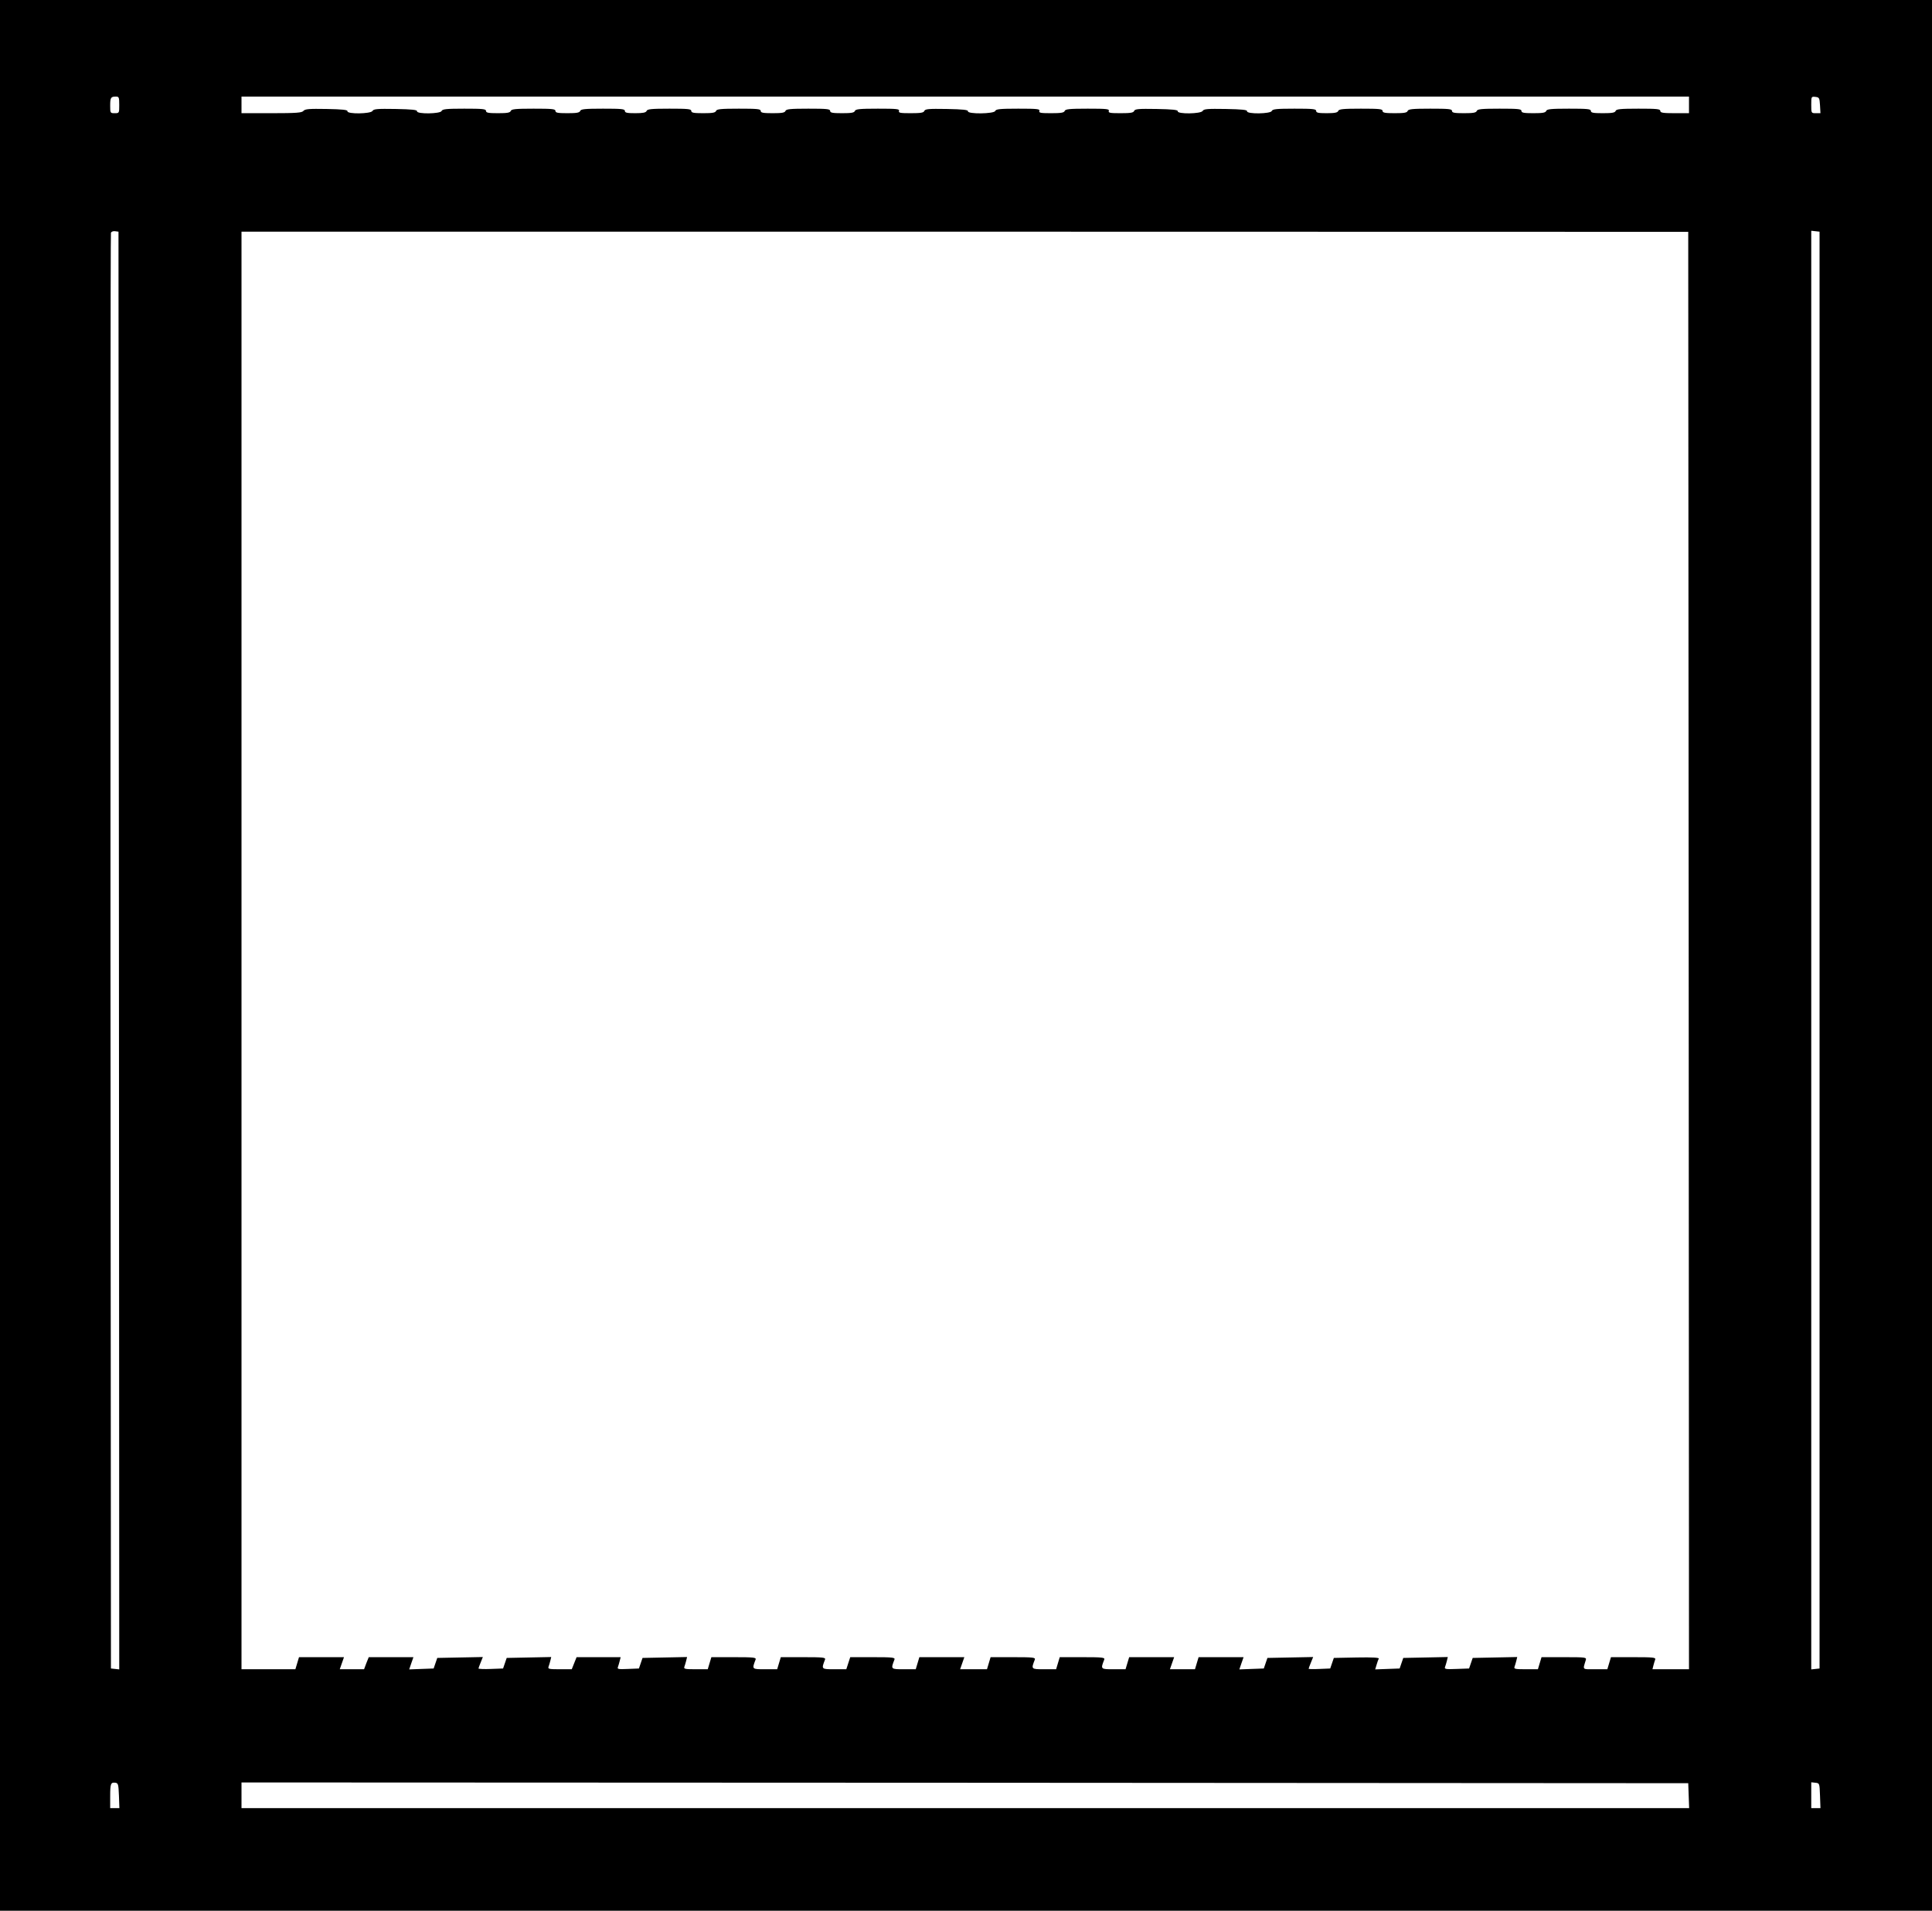
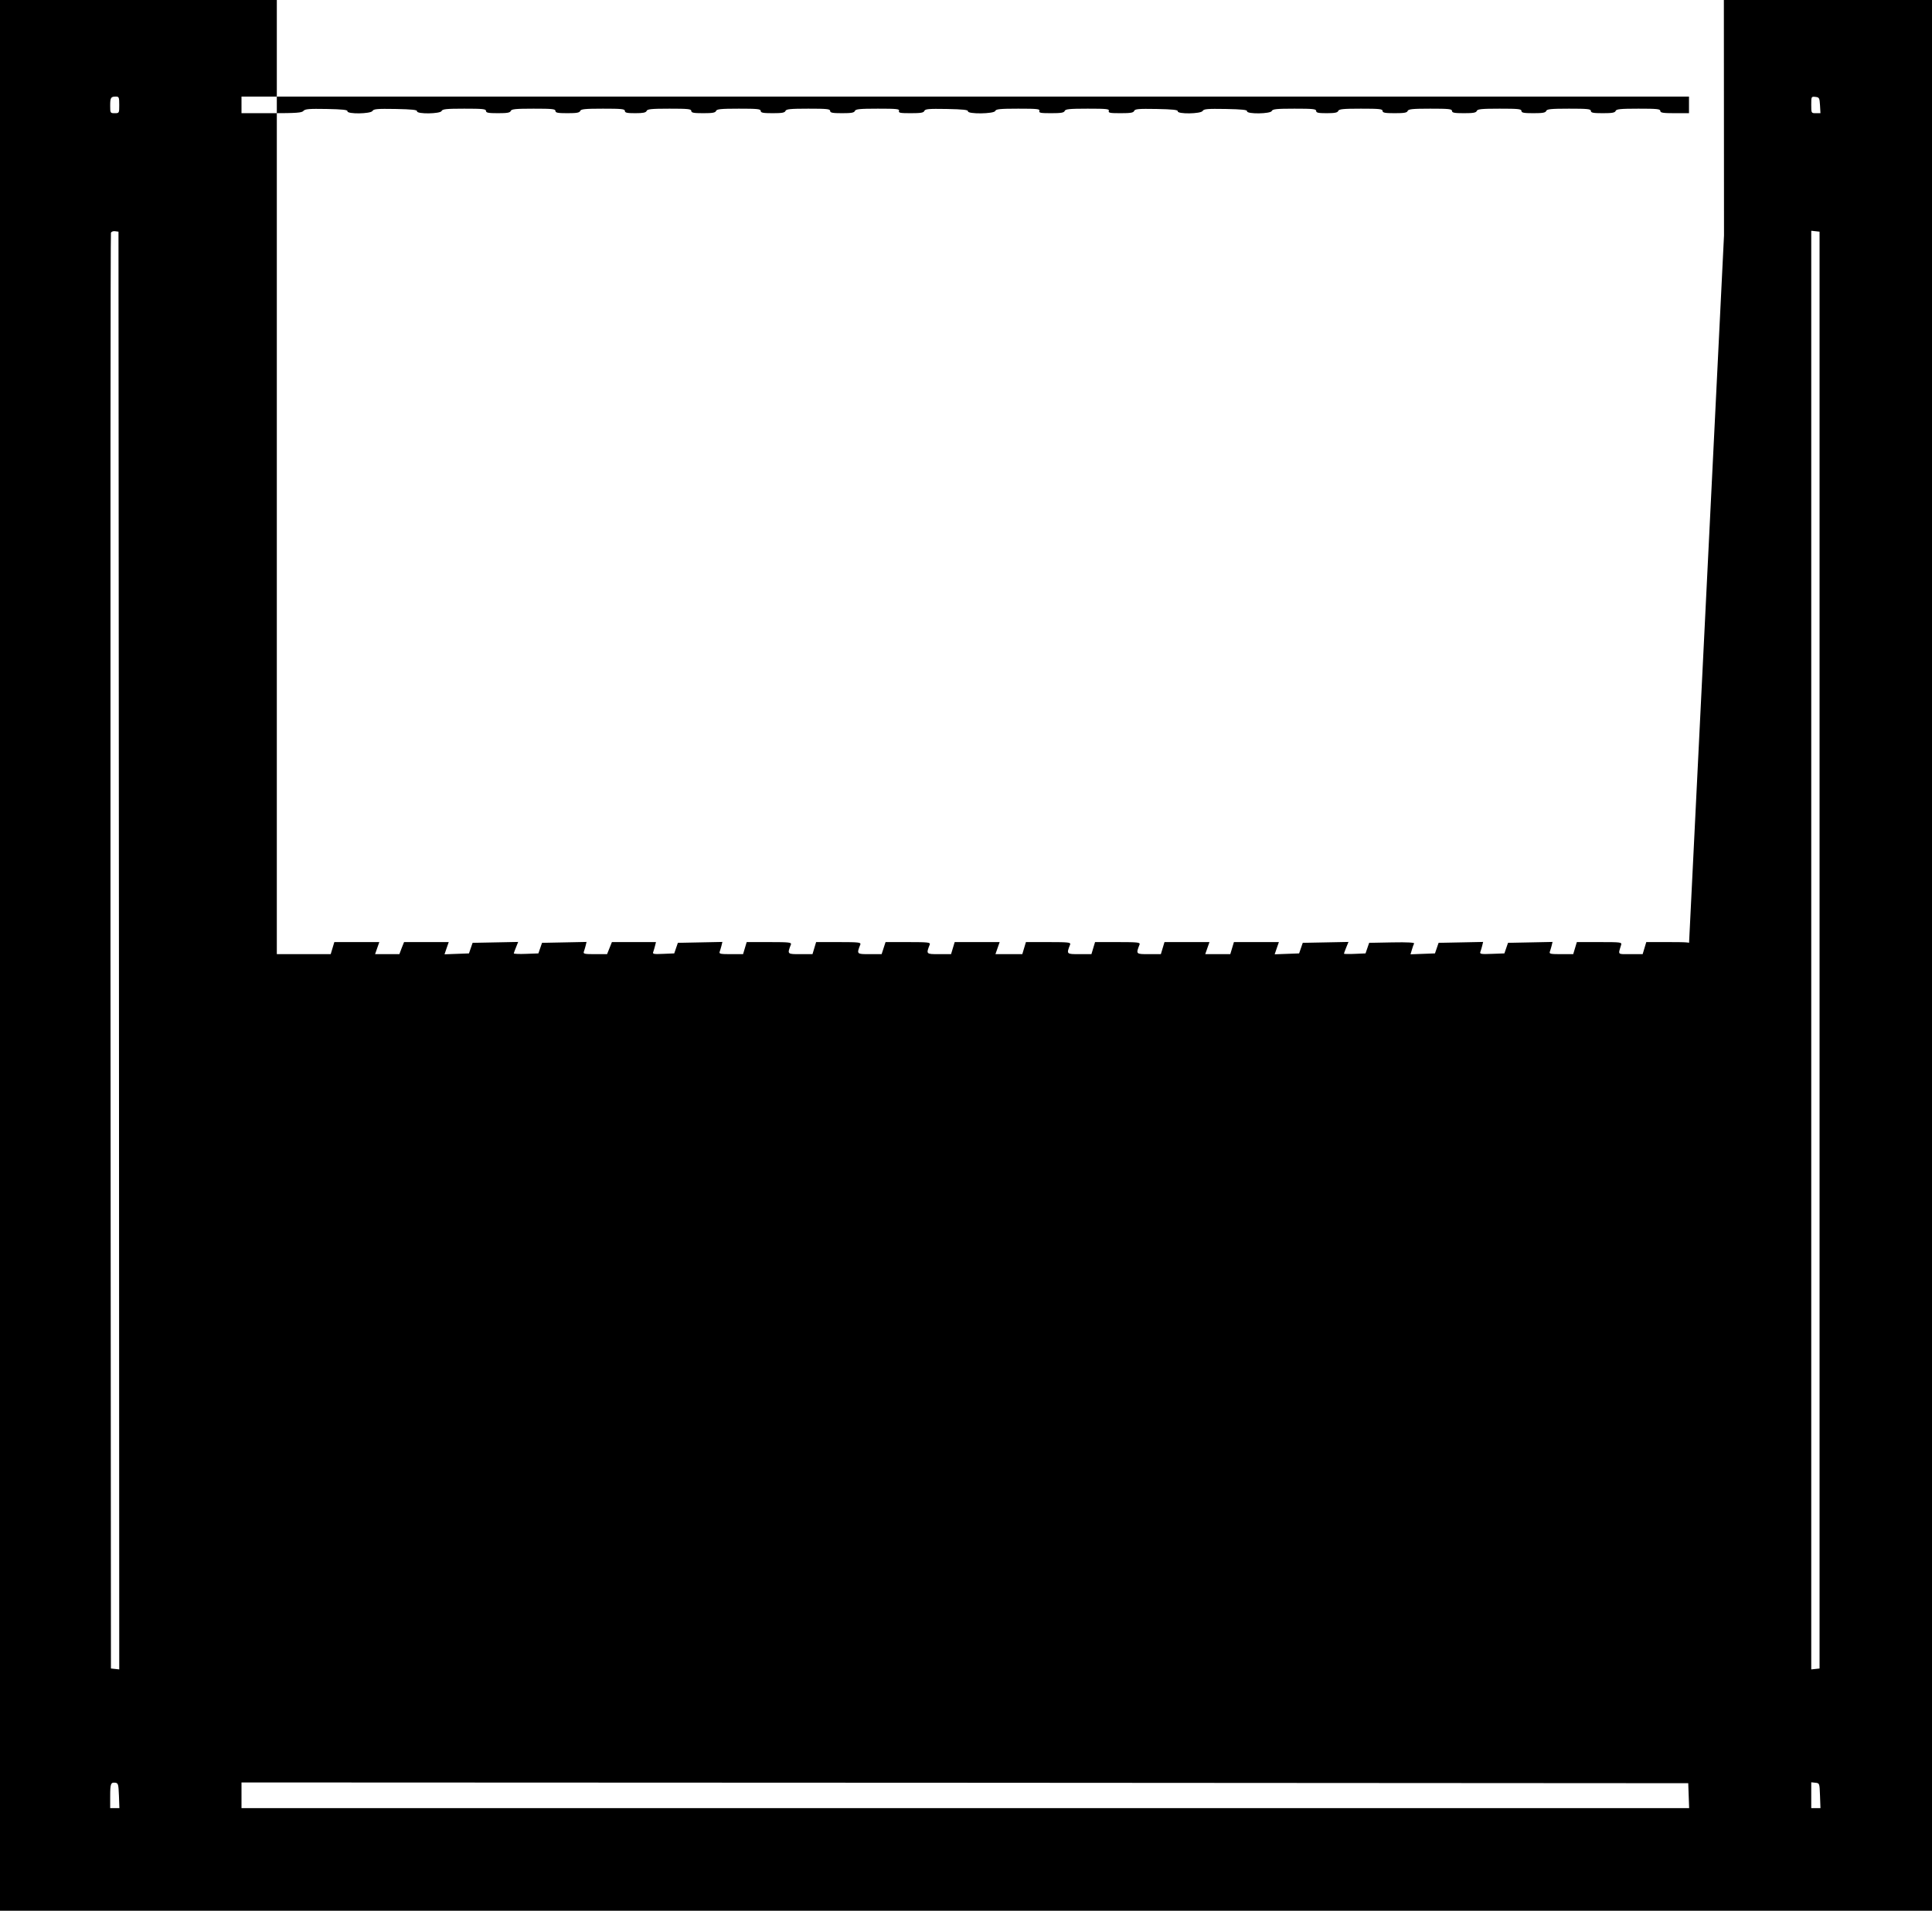
<svg xmlns="http://www.w3.org/2000/svg" version="1.0" width="1280pt" height="1266pt" viewBox="0 0 1280 1266" preserveAspectRatio="xMidYMid meet">
  <g transform="translate(0,1266) scale(0.1,-0.1)" fill="#000000" stroke="none">
-     <path d="M0 6330 l0 -6330 6400 0 6400 0 0 6330 0 6330 -6400 0 -6400 0 0 -6330z m790 5635 c0 -54 0 -55 -30 -55 -29 0 -30 1 -30 48 0 55 4 62 37 62 21 0 23 -4 23 -55z m10400 0 l0 -55 -95 0 c-78 0 -95 3 -95 15 0 13 -23 15 -145 15 -120 0 -147 -3 -151 -15 -5 -12 -24 -15 -85 -15 -64 0 -79 3 -79 15 0 13 -23 15 -145 15 -120 0 -147 -3 -151 -15 -5 -12 -24 -15 -85 -15 -64 0 -79 3 -79 15 0 13 -23 15 -145 15 -120 0 -147 -3 -151 -15 -5 -12 -24 -15 -85 -15 -64 0 -79 3 -79 15 0 13 -23 15 -144 15 -119 0 -145 -3 -150 -15 -4 -12 -24 -15 -86 -15 -64 0 -80 3 -80 15 0 13 -23 15 -144 15 -119 0 -145 -3 -150 -15 -4 -11 -22 -15 -76 -15 -56 0 -70 3 -70 15 0 13 -23 15 -144 15 -119 0 -145 -3 -150 -15 -7 -20 -167 -22 -164 -2 2 9 -32 13 -141 15 -122 2 -146 0 -153 -13 -12 -20 -169 -22 -165 -2 1 9 -33 13 -141 15 -120 2 -143 0 -148 -13 -5 -12 -24 -15 -90 -15 -70 0 -82 2 -78 15 5 13 -14 15 -140 15 -121 0 -148 -3 -152 -15 -5 -12 -25 -15 -90 -15 -70 0 -82 2 -78 15 5 13 -14 15 -140 15 -121 0 -148 -3 -152 -15 -8 -20 -185 -22 -181 -2 1 9 -33 13 -141 15 -120 2 -143 0 -148 -13 -5 -12 -24 -15 -90 -15 -70 0 -82 2 -78 15 5 13 -14 15 -140 15 -121 0 -148 -3 -152 -15 -5 -12 -24 -15 -85 -15 -64 0 -79 3 -79 15 0 13 -23 15 -145 15 -120 0 -147 -3 -151 -15 -5 -12 -24 -15 -85 -15 -64 0 -79 3 -79 15 0 13 -23 15 -145 15 -120 0 -147 -3 -151 -15 -5 -12 -24 -15 -85 -15 -64 0 -79 3 -79 15 0 13 -23 15 -145 15 -120 0 -147 -3 -151 -15 -5 -11 -23 -15 -75 -15 -55 0 -69 3 -69 15 0 13 -23 15 -145 15 -120 0 -147 -3 -151 -15 -5 -12 -24 -15 -85 -15 -64 0 -79 3 -79 15 0 13 -23 15 -145 15 -120 0 -147 -3 -151 -15 -5 -12 -24 -15 -85 -15 -64 0 -79 3 -79 15 0 13 -23 15 -144 15 -119 0 -145 -3 -150 -15 -7 -20 -167 -22 -163 -2 1 9 -33 13 -142 15 -122 2 -146 0 -153 -13 -12 -20 -169 -22 -166 -2 2 9 -32 13 -138 15 -117 2 -143 0 -154 -13 -10 -12 -45 -15 -211 -15 l-199 0 0 55 0 55 4795 0 4795 0 0 -55z m868 -2 l3 -53 -30 0 c-31 0 -31 0 -31 56 0 54 0 55 28 52 25 -3 27 -7 30 -55z m-11270 -5601 l2 -4763 -27 3 -28 3 -3 4750 c-1 2613 0 4756 3 4763 3 7 15 12 27 10 l23 -3 3 -4763z m10400 0 l2 -4762 -121 0 -121 0 6 24 c3 13 9 31 12 40 5 14 -11 16 -143 16 l-150 0 -12 -40 -12 -40 -81 0 c-88 0 -82 -6 -62 60 6 19 2 20 -143 20 l-150 0 -12 -40 -12 -40 -80 0 c-70 0 -80 2 -75 16 3 9 9 27 12 40 l6 25 -147 -3 -148 -3 -12 -35 -12 -35 -83 -3 c-73 -3 -82 -1 -76 14 3 8 9 27 12 40 l6 25 -147 -3 -148 -3 -12 -35 -12 -35 -81 -3 -81 -3 9 30 c5 17 11 35 15 41 4 7 -41 10 -146 8 l-152 -3 -12 -35 -12 -35 -71 -3 c-40 -2 -72 -1 -72 1 0 3 7 21 15 41 l15 37 -151 -3 -152 -3 -12 -35 -12 -35 -81 -3 -81 -3 14 41 14 40 -149 0 -149 0 -12 -40 -12 -40 -83 0 -83 0 14 40 14 40 -149 0 -149 0 -12 -40 -12 -40 -80 0 c-86 0 -86 0 -61 64 5 14 -11 16 -145 16 l-150 0 -12 -40 -12 -40 -80 0 c-86 0 -86 0 -61 64 5 14 -11 16 -143 16 l-150 0 -12 -40 -12 -40 -89 0 -89 0 14 40 14 40 -149 0 -149 0 -12 -40 -12 -40 -80 0 c-86 0 -86 0 -61 64 5 14 -11 16 -143 16 l-150 0 -13 -40 -13 -40 -80 0 c-86 0 -86 0 -61 64 5 14 -11 16 -143 16 l-150 0 -12 -40 -12 -40 -80 0 c-88 0 -88 -1 -63 64 5 14 -11 16 -143 16 l-150 0 -12 -40 -12 -40 -80 0 c-70 0 -80 2 -75 16 3 9 9 27 12 40 l6 25 -147 -3 -148 -3 -12 -35 -12 -35 -73 -3 c-64 -3 -72 -1 -66 13 3 9 9 28 12 41 l6 24 -146 0 -146 0 -16 -40 -16 -40 -80 0 c-69 0 -79 2 -74 16 3 9 9 27 12 40 l6 25 -147 -3 -148 -3 -12 -35 -12 -35 -81 -3 c-45 -2 -82 0 -82 3 0 3 7 21 15 41 l14 35 -151 -3 -151 -3 -12 -35 -12 -35 -81 -3 -81 -3 14 41 14 40 -148 0 -148 0 -16 -40 -15 -40 -81 0 -80 0 14 40 14 40 -149 0 -149 0 -12 -40 -12 -40 -179 0 -178 0 0 4763 0 4762 4793 0 4792 -1 3 -4762z m867 3 l0 -4760 -27 -3 -28 -3 0 4766 0 4766 28 -3 27 -3 0 -4760z m-11267 -5602 l3 -83 -31 0 -30 0 0 78 c0 85 4 94 35 90 18 -3 20 -11 23 -85z m10400 0 l3 -83 -4796 0 -4795 0 0 85 0 85 4793 -2 4792 -3 3 -82z m870 0 l3 -83 -31 0 -30 0 0 86 0 85 28 -3 c27 -3 27 -4 30 -85z" />
+     <path d="M0 6330 l0 -6330 6400 0 6400 0 0 6330 0 6330 -6400 0 -6400 0 0 -6330z m790 5635 c0 -54 0 -55 -30 -55 -29 0 -30 1 -30 48 0 55 4 62 37 62 21 0 23 -4 23 -55z m10400 0 l0 -55 -95 0 c-78 0 -95 3 -95 15 0 13 -23 15 -145 15 -120 0 -147 -3 -151 -15 -5 -12 -24 -15 -85 -15 -64 0 -79 3 -79 15 0 13 -23 15 -145 15 -120 0 -147 -3 -151 -15 -5 -12 -24 -15 -85 -15 -64 0 -79 3 -79 15 0 13 -23 15 -145 15 -120 0 -147 -3 -151 -15 -5 -12 -24 -15 -85 -15 -64 0 -79 3 -79 15 0 13 -23 15 -144 15 -119 0 -145 -3 -150 -15 -4 -12 -24 -15 -86 -15 -64 0 -80 3 -80 15 0 13 -23 15 -144 15 -119 0 -145 -3 -150 -15 -4 -11 -22 -15 -76 -15 -56 0 -70 3 -70 15 0 13 -23 15 -144 15 -119 0 -145 -3 -150 -15 -7 -20 -167 -22 -164 -2 2 9 -32 13 -141 15 -122 2 -146 0 -153 -13 -12 -20 -169 -22 -165 -2 1 9 -33 13 -141 15 -120 2 -143 0 -148 -13 -5 -12 -24 -15 -90 -15 -70 0 -82 2 -78 15 5 13 -14 15 -140 15 -121 0 -148 -3 -152 -15 -5 -12 -25 -15 -90 -15 -70 0 -82 2 -78 15 5 13 -14 15 -140 15 -121 0 -148 -3 -152 -15 -8 -20 -185 -22 -181 -2 1 9 -33 13 -141 15 -120 2 -143 0 -148 -13 -5 -12 -24 -15 -90 -15 -70 0 -82 2 -78 15 5 13 -14 15 -140 15 -121 0 -148 -3 -152 -15 -5 -12 -24 -15 -85 -15 -64 0 -79 3 -79 15 0 13 -23 15 -145 15 -120 0 -147 -3 -151 -15 -5 -12 -24 -15 -85 -15 -64 0 -79 3 -79 15 0 13 -23 15 -145 15 -120 0 -147 -3 -151 -15 -5 -12 -24 -15 -85 -15 -64 0 -79 3 -79 15 0 13 -23 15 -145 15 -120 0 -147 -3 -151 -15 -5 -11 -23 -15 -75 -15 -55 0 -69 3 -69 15 0 13 -23 15 -145 15 -120 0 -147 -3 -151 -15 -5 -12 -24 -15 -85 -15 -64 0 -79 3 -79 15 0 13 -23 15 -145 15 -120 0 -147 -3 -151 -15 -5 -12 -24 -15 -85 -15 -64 0 -79 3 -79 15 0 13 -23 15 -144 15 -119 0 -145 -3 -150 -15 -7 -20 -167 -22 -163 -2 1 9 -33 13 -142 15 -122 2 -146 0 -153 -13 -12 -20 -169 -22 -166 -2 2 9 -32 13 -138 15 -117 2 -143 0 -154 -13 -10 -12 -45 -15 -211 -15 l-199 0 0 55 0 55 4795 0 4795 0 0 -55z m868 -2 l3 -53 -30 0 c-31 0 -31 0 -31 56 0 54 0 55 28 52 25 -3 27 -7 30 -55z m-11270 -5601 l2 -4763 -27 3 -28 3 -3 4750 c-1 2613 0 4756 3 4763 3 7 15 12 27 10 l23 -3 3 -4763z m10400 0 c3 13 9 31 12 40 5 14 -11 16 -143 16 l-150 0 -12 -40 -12 -40 -81 0 c-88 0 -82 -6 -62 60 6 19 2 20 -143 20 l-150 0 -12 -40 -12 -40 -80 0 c-70 0 -80 2 -75 16 3 9 9 27 12 40 l6 25 -147 -3 -148 -3 -12 -35 -12 -35 -83 -3 c-73 -3 -82 -1 -76 14 3 8 9 27 12 40 l6 25 -147 -3 -148 -3 -12 -35 -12 -35 -81 -3 -81 -3 9 30 c5 17 11 35 15 41 4 7 -41 10 -146 8 l-152 -3 -12 -35 -12 -35 -71 -3 c-40 -2 -72 -1 -72 1 0 3 7 21 15 41 l15 37 -151 -3 -152 -3 -12 -35 -12 -35 -81 -3 -81 -3 14 41 14 40 -149 0 -149 0 -12 -40 -12 -40 -83 0 -83 0 14 40 14 40 -149 0 -149 0 -12 -40 -12 -40 -80 0 c-86 0 -86 0 -61 64 5 14 -11 16 -145 16 l-150 0 -12 -40 -12 -40 -80 0 c-86 0 -86 0 -61 64 5 14 -11 16 -143 16 l-150 0 -12 -40 -12 -40 -89 0 -89 0 14 40 14 40 -149 0 -149 0 -12 -40 -12 -40 -80 0 c-86 0 -86 0 -61 64 5 14 -11 16 -143 16 l-150 0 -13 -40 -13 -40 -80 0 c-86 0 -86 0 -61 64 5 14 -11 16 -143 16 l-150 0 -12 -40 -12 -40 -80 0 c-88 0 -88 -1 -63 64 5 14 -11 16 -143 16 l-150 0 -12 -40 -12 -40 -80 0 c-70 0 -80 2 -75 16 3 9 9 27 12 40 l6 25 -147 -3 -148 -3 -12 -35 -12 -35 -73 -3 c-64 -3 -72 -1 -66 13 3 9 9 28 12 41 l6 24 -146 0 -146 0 -16 -40 -16 -40 -80 0 c-69 0 -79 2 -74 16 3 9 9 27 12 40 l6 25 -147 -3 -148 -3 -12 -35 -12 -35 -81 -3 c-45 -2 -82 0 -82 3 0 3 7 21 15 41 l14 35 -151 -3 -151 -3 -12 -35 -12 -35 -81 -3 -81 -3 14 41 14 40 -148 0 -148 0 -16 -40 -15 -40 -81 0 -80 0 14 40 14 40 -149 0 -149 0 -12 -40 -12 -40 -179 0 -178 0 0 4763 0 4762 4793 0 4792 -1 3 -4762z m867 3 l0 -4760 -27 -3 -28 -3 0 4766 0 4766 28 -3 27 -3 0 -4760z m-11267 -5602 l3 -83 -31 0 -30 0 0 78 c0 85 4 94 35 90 18 -3 20 -11 23 -85z m10400 0 l3 -83 -4796 0 -4795 0 0 85 0 85 4793 -2 4792 -3 3 -82z m870 0 l3 -83 -31 0 -30 0 0 86 0 85 28 -3 c27 -3 27 -4 30 -85z" />
  </g>
</svg>